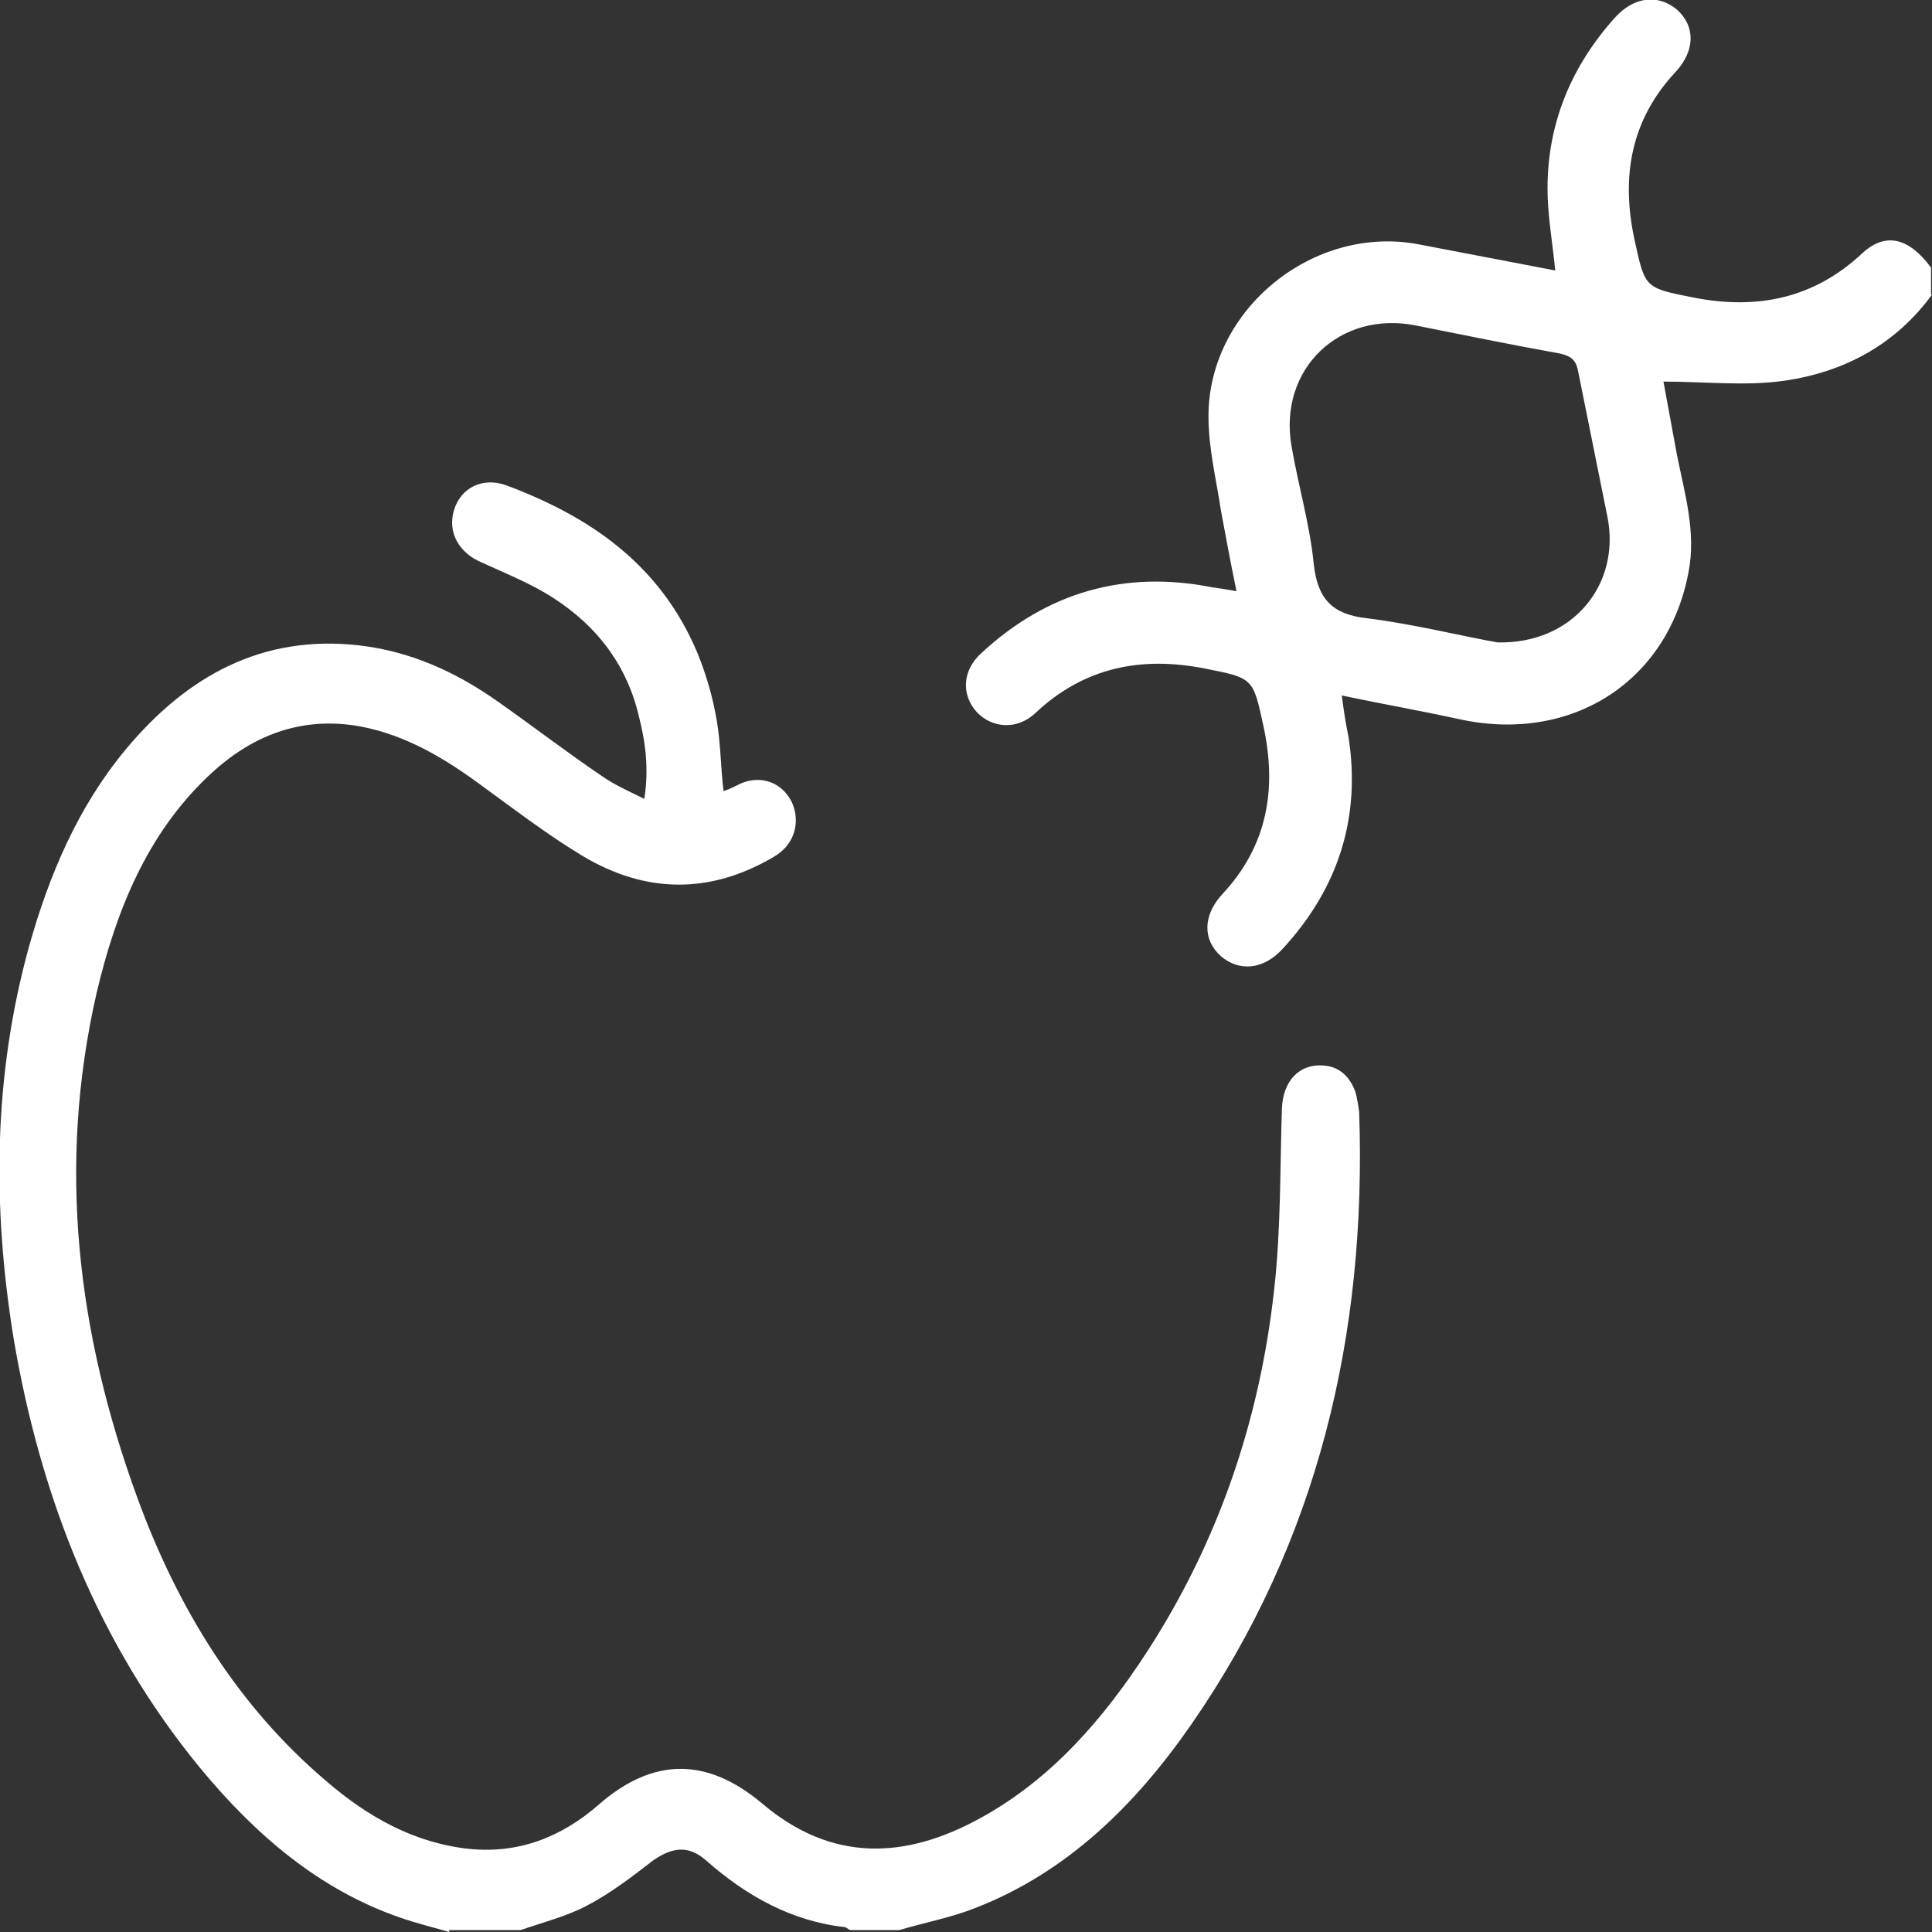
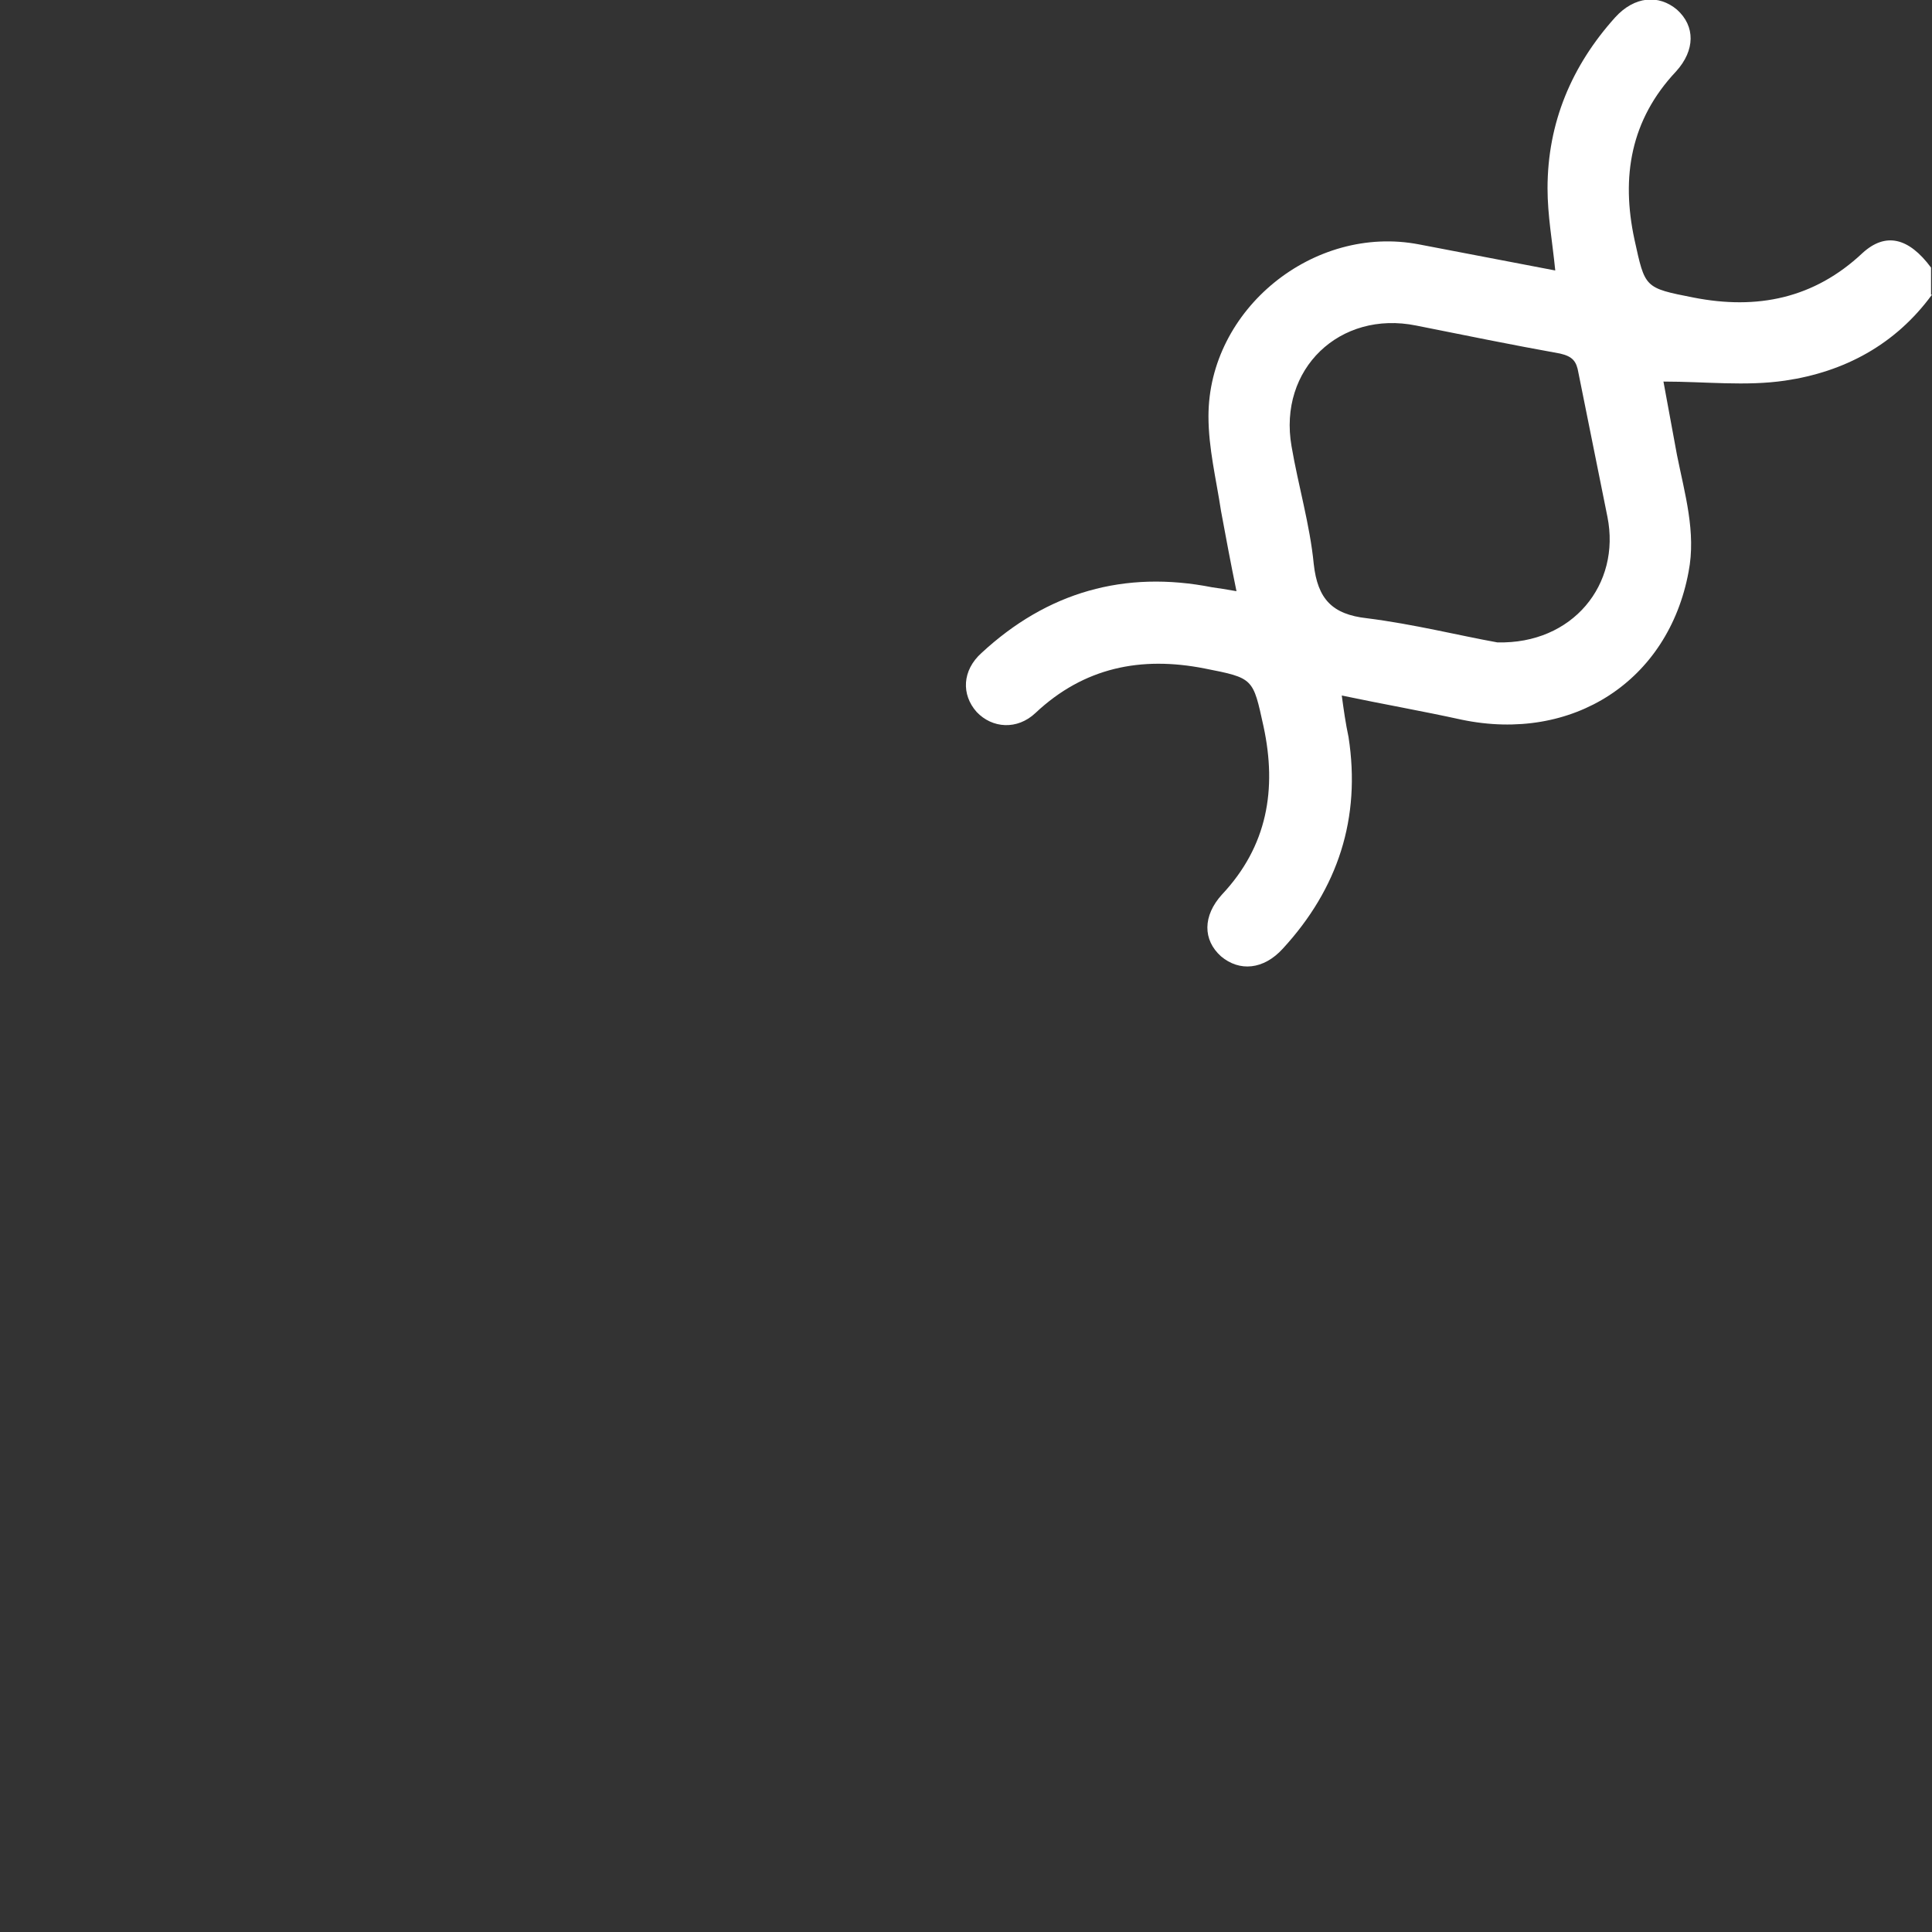
<svg xmlns="http://www.w3.org/2000/svg" version="1.1" id="Layer_1" x="0px" y="0px" viewBox="0 0 200 200" style="enable-background:new 0 0 200 200;" xml:space="preserve">
  <rect x="0" y="0" width="200" height="200" fill="#333333" stroke="none" />
  <style type="text/css">
	.st0{fill:#FFFFFF;}
</style>
-   <path class="st0" d="M46.5,200c-1.7-0.5-3.4-0.9-5.1-1.5c-8.4-2.9-15-8.6-20.7-15.5c-10.5-12.8-16.5-27.9-19.3-44.5  C-0.8,124.9-0.7,111.4,3,98c2.1-7.5,5.1-14.5,10-20.4c6.4-7.7,14.2-11.9,24.1-10.8c5.3,0.6,10,2.7,14.4,5.8  c3.7,2.6,7.2,5.3,10.9,7.8c1.3,0.9,2.7,1.5,4.3,2.3c0.5-3.2,0.1-6-0.6-8.7c-1.4-5.8-5-9.9-9.8-12.7c-2.1-1.2-4.3-2.1-6.5-3.1  c-2.3-1-3.5-3.1-2.8-5.4c0.7-2.3,2.9-3.4,5.3-2.6c8.6,3.2,16,8.1,19.9,17.4c0.9,2.2,1.6,4.6,2,7c0.4,2.3,0.4,4.8,0.7,7.3  c0.6-0.2,1.2-0.5,1.8-0.8c2.1-0.9,4.3-0.1,5.3,2c0.9,2.1,0.2,4.4-1.9,5.6c-6.6,3.9-13.3,3.8-19.8-0.1c-3.5-2.1-6.9-4.7-10.2-7.1  c-3.9-2.9-8-5.4-12.8-6.3c-6.1-1.1-11.3,0.9-15.8,5.2c-6.3,6-9.5,13.9-11.5,22.4c-4.1,17.9-2,35.2,4.2,52.2  c4.2,11.5,10.4,21.6,19.6,29.4c4.3,3.7,9.1,6.4,14.8,7c5.1,0.5,9.5-1.2,13.4-4.6c5.6-4.9,11.2-4.9,16.9-0.1  c7.2,6.1,14.8,5.8,22.6,1.5c7.3-4,12.7-10.2,17.3-17.3c7.3-11.3,11.6-23.8,13.1-37.4c0.7-6.2,0.6-12.4,0.8-18.7  c0.1-2.9,1.8-4.7,4.3-4.5c1.6,0.1,2.7,1.1,3.3,2.7c0.2,0.7,0.3,1.4,0.4,2.1c0.8,23.1-4.3,44.5-17.3,63.3  c-5.8,8.4-12.9,15.4-22.4,19.1c-2.5,1-5.2,1.5-7.9,2.3h-5.1c-0.2-0.1-0.3-0.2-0.5-0.3c-5.5-0.6-10.2-3.2-14.4-6.9  c-1.8-1.6-3.5-1.4-5.5,0c-2.2,1.7-4.4,3.4-6.9,4.7c-2.1,1.1-4.5,1.7-6.8,2.5H46.5z" />
  <path class="st0" d="M200,30.5c-3.8,5.2-9.1,8-15.2,8.9c-4.1,0.6-8.2,0.1-12.6,0.1c0.4,2.2,0.9,4.9,1.4,7.6c0.8,4,2,8,1.2,12.1  c-2.1,11.3-12,17.7-23.5,15.3c-4.1-0.9-8.1-1.6-12.4-2.5c0.2,1.5,0.4,2.9,0.7,4.3c1.3,8.4-1.1,15.7-6.8,21.9c-2,2.2-4.5,2.4-6.4,0.8  c-1.9-1.7-1.9-4.2,0.1-6.4c4.7-5,5.7-10.9,4.3-17.4c-1.1-5-1-5-6.1-6c-6.6-1.3-12.5-0.1-17.5,4.6c-1.9,1.8-4.5,1.6-6.1-0.1  c-1.6-1.8-1.5-4.3,0.5-6.1c6.8-6.3,14.8-8.6,23.9-6.8c0.7,0.1,1.4,0.2,2.5,0.4c-0.6-2.9-1.1-5.6-1.6-8.3c-0.5-3.3-1.3-6.5-1.3-9.8  C125.1,32,136,23.2,146.9,25.3c4.7,0.9,9.4,1.8,14.1,2.7c-0.3-3-0.8-5.7-0.8-8.5c0-6.8,2.5-12.7,7-17.7c2-2.2,4.5-2.4,6.4-0.8  c1.9,1.7,1.9,4.2-0.1,6.4c-4.7,5-5.7,10.9-4.3,17.4c1.1,5,1,5,6.1,6c6.6,1.3,12.5,0.1,17.5-4.6c2.4-2.2,4.8-1.6,7.1,1.5V30.5z   M155,66.5c7.8,0.2,12.8-6,11.4-13c-1-5-2-9.9-3-14.9c-0.2-1.2-0.6-1.7-1.9-2c-5-0.9-9.9-1.9-14.9-2.9c-7.9-1.6-14.3,4.5-12.9,12.5  c0.7,4.1,1.9,8.1,2.3,12.2c0.4,3.6,1.9,5.2,5.5,5.6C146.3,64.6,151.1,65.8,155,66.5" />
</svg>